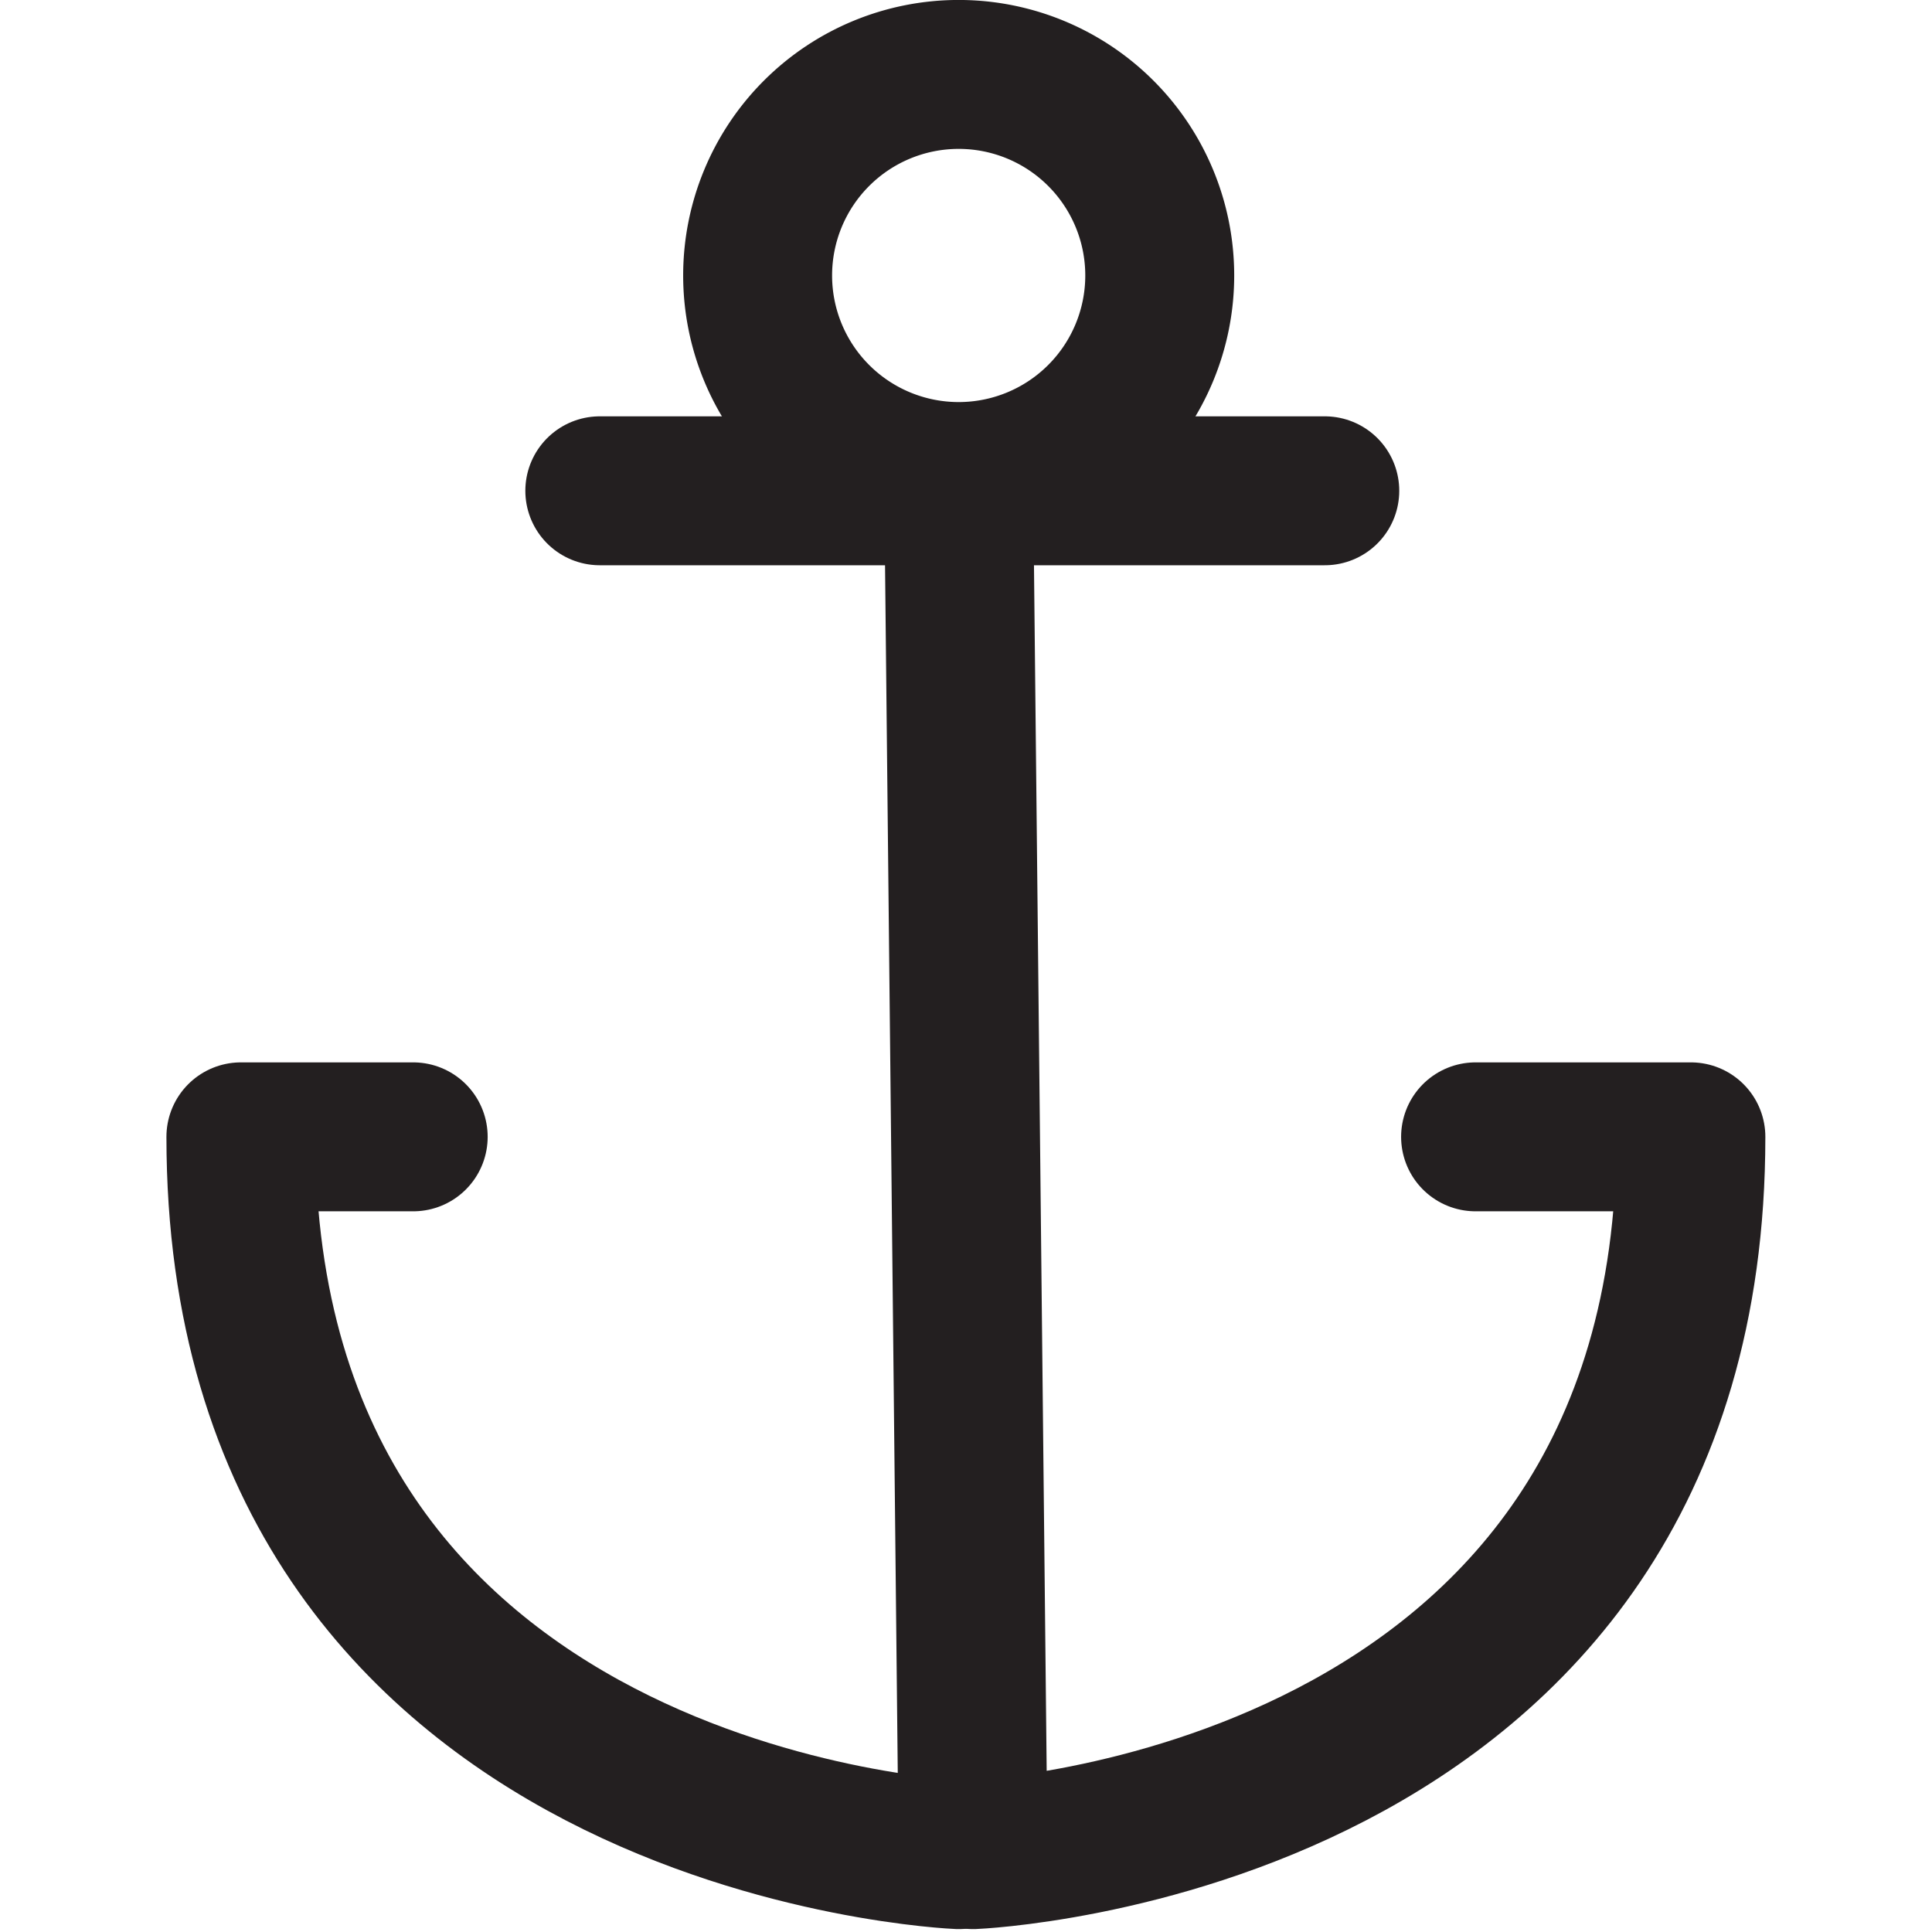
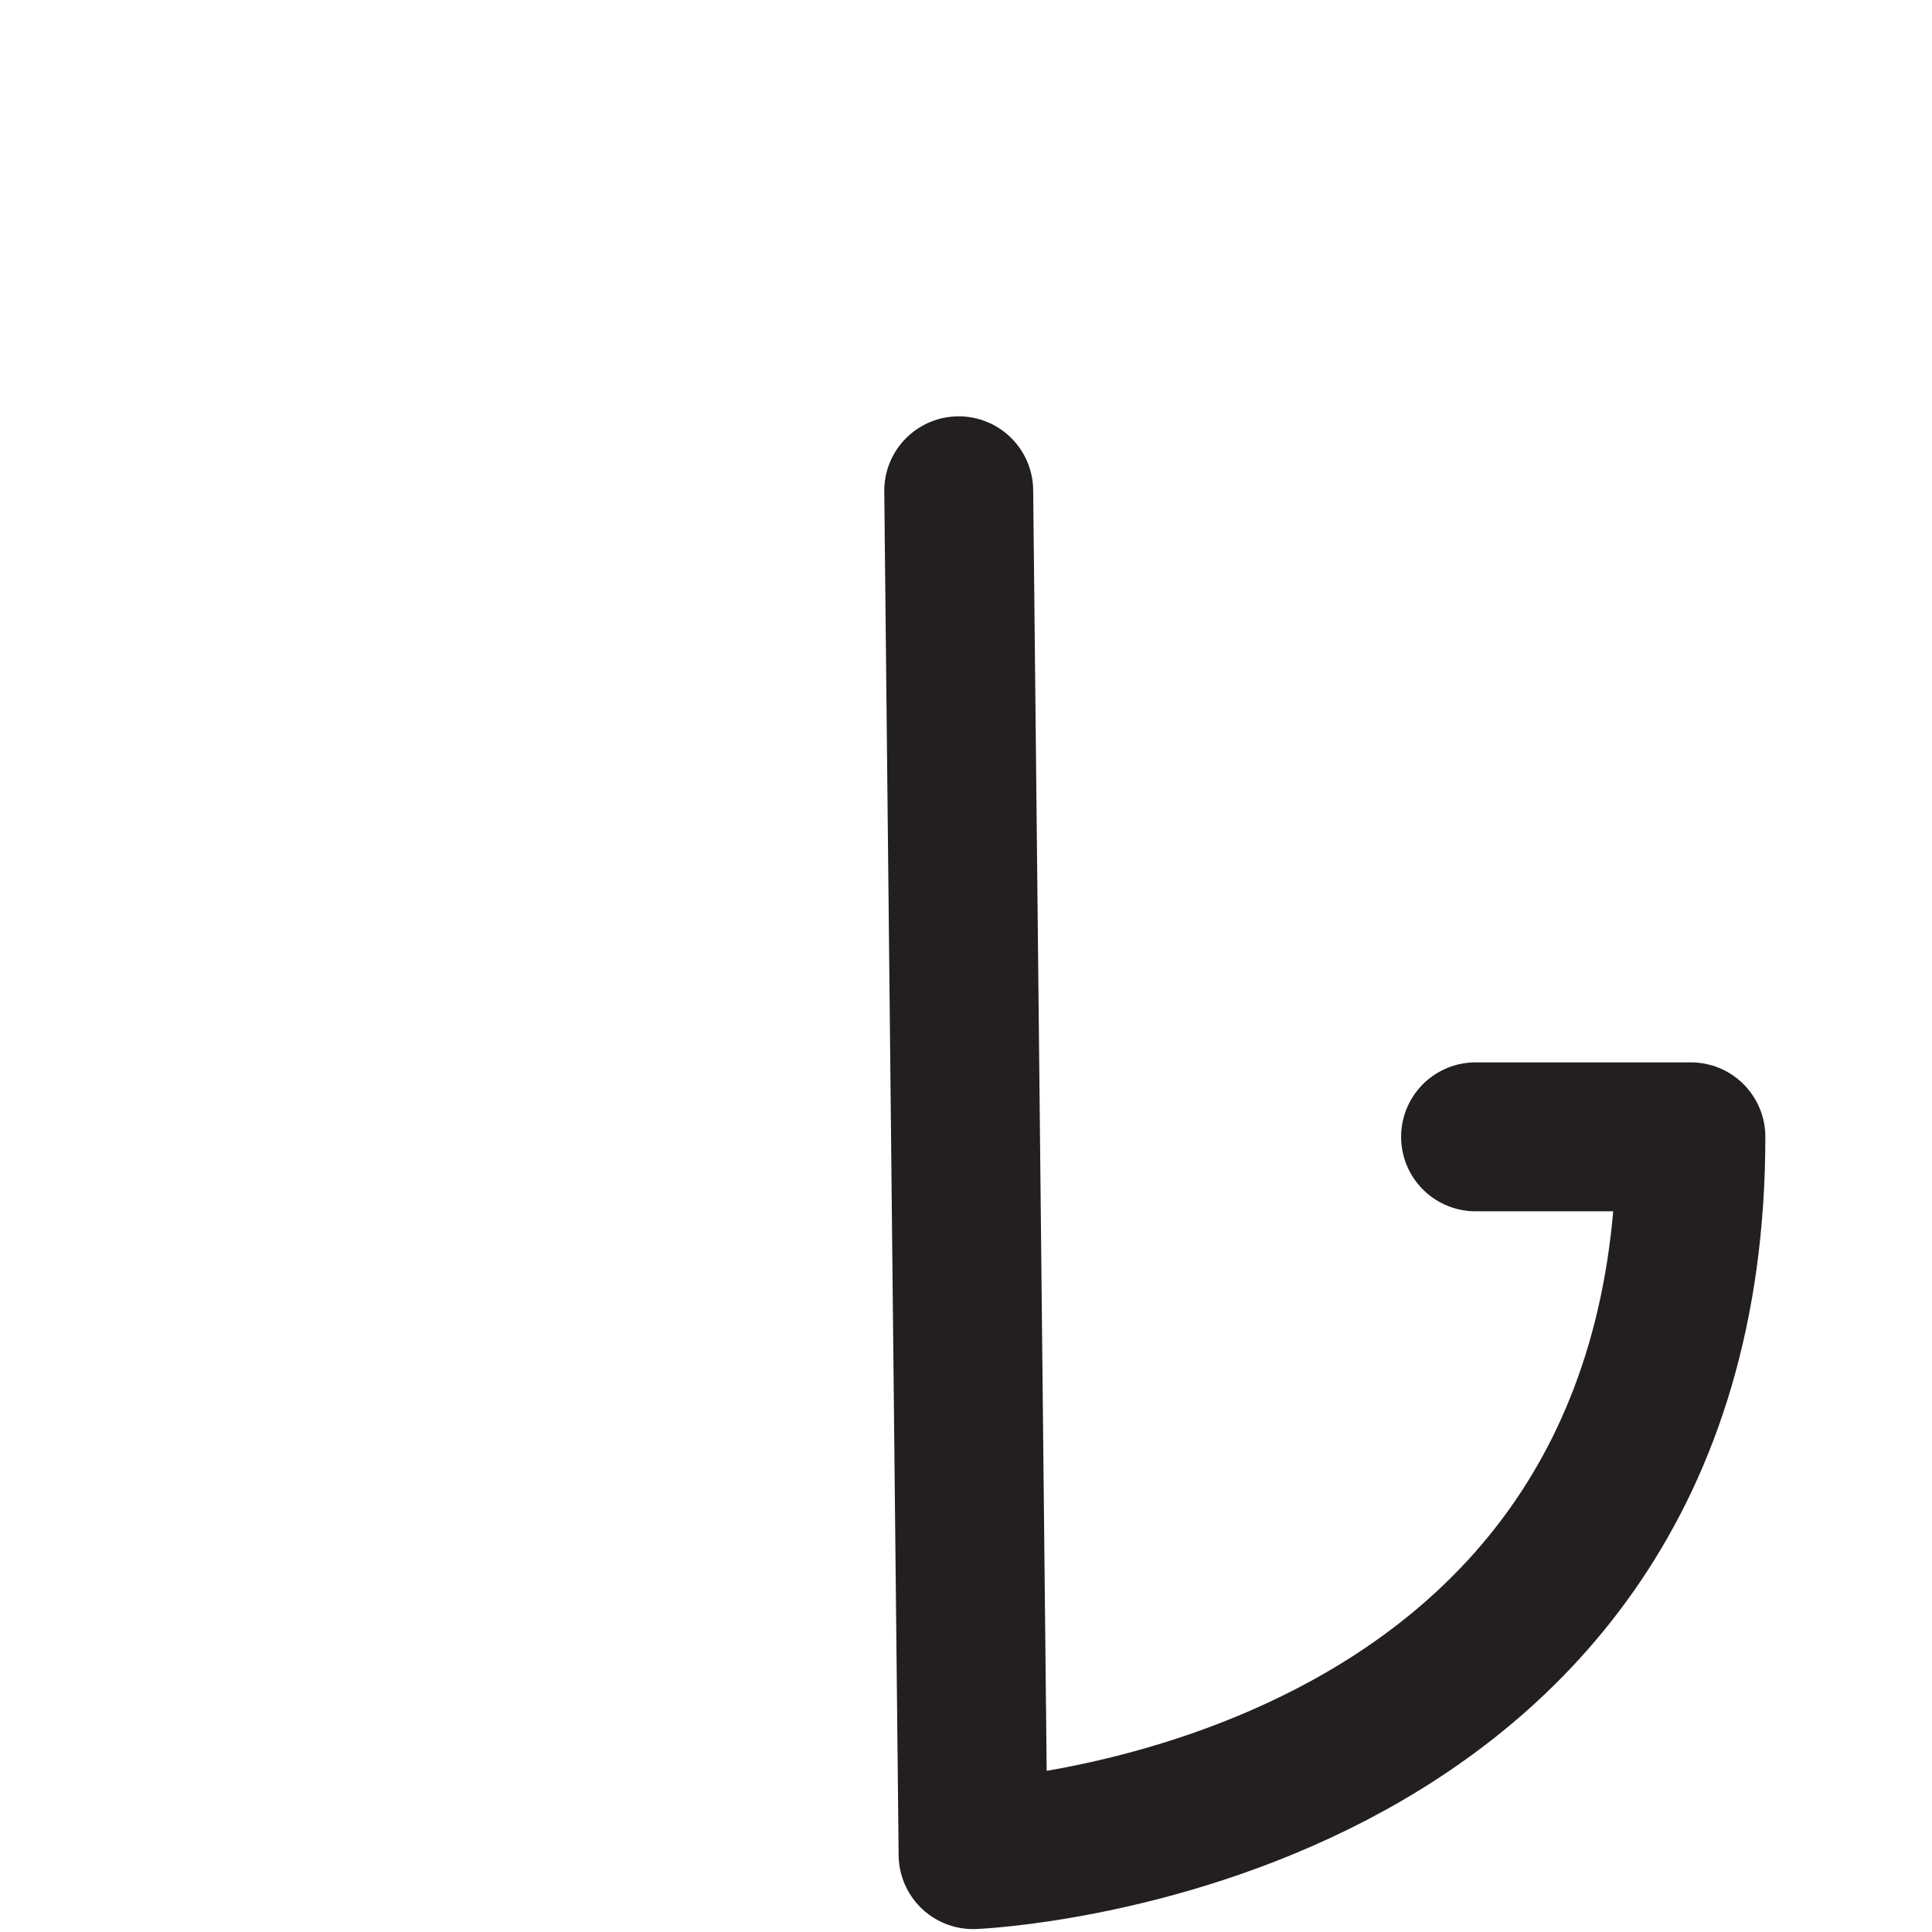
<svg xmlns="http://www.w3.org/2000/svg" width="800px" height="800px" viewBox="-4.47 0 51.891 51.891">
  <g id="Group_46" data-name="Group 46" transform="translate(-157.504 -1780.587)">
-     <path id="Path_123" data-name="Path 123" d="M178.784,1830.4s-19.28-.77-19.28-19.279h4.628" fill="none" stroke="#231f20" stroke-linecap="round" stroke-linejoin="round" stroke-width="4" />
    <path id="Path_124" data-name="Path 124" d="M178.784,1793.769l.386,36.631s19.279-.77,19.279-19.279h-5.783" fill="none" stroke="#231f20" stroke-linecap="round" stroke-linejoin="round" stroke-width="4" />
-     <line id="Line_50" data-name="Line 50" x2="19.472" transform="translate(169.144 1793.769)" fill="none" stroke="#231f20" stroke-linecap="round" stroke-linejoin="round" stroke-width="4" />
-     <path id="Path_125" data-name="Path 125" d="M184.183,1787.986a5.4,5.4,0,1,1-5.4-5.4A5.4,5.4,0,0,1,184.183,1787.986Z" fill="none" stroke="#231f20" stroke-linecap="round" stroke-linejoin="round" stroke-width="4" />
  </g>
</svg>